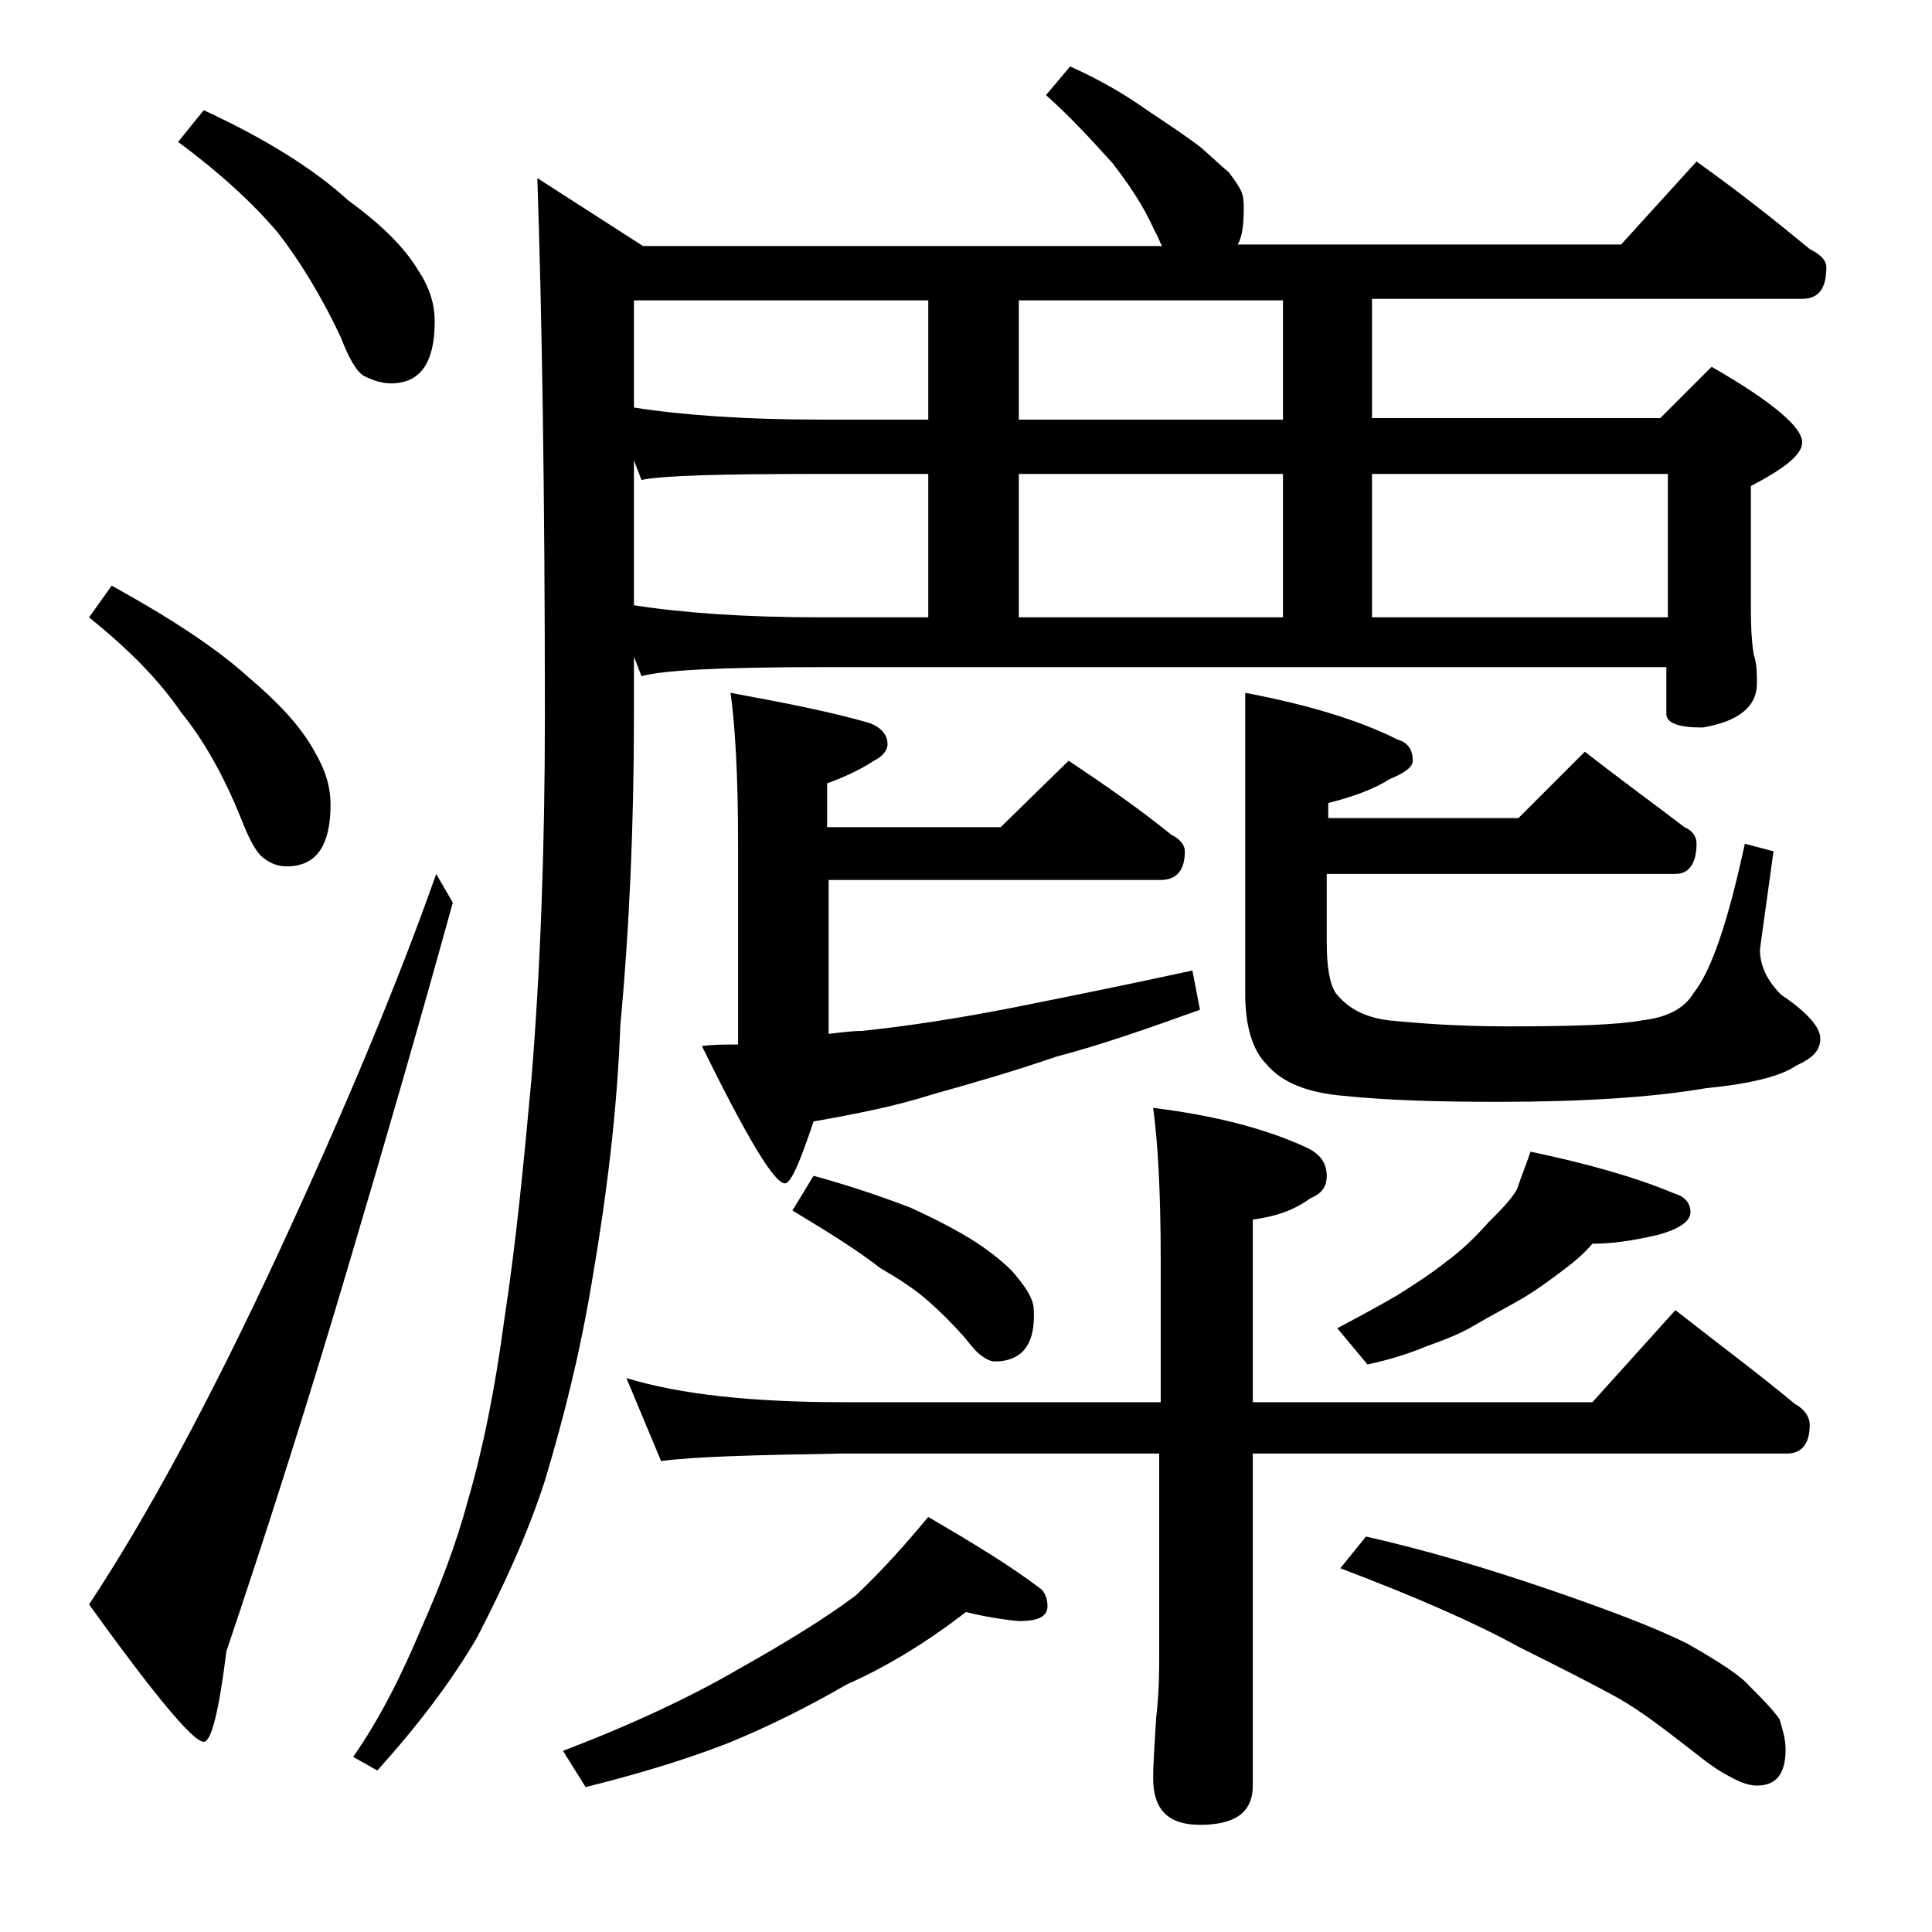
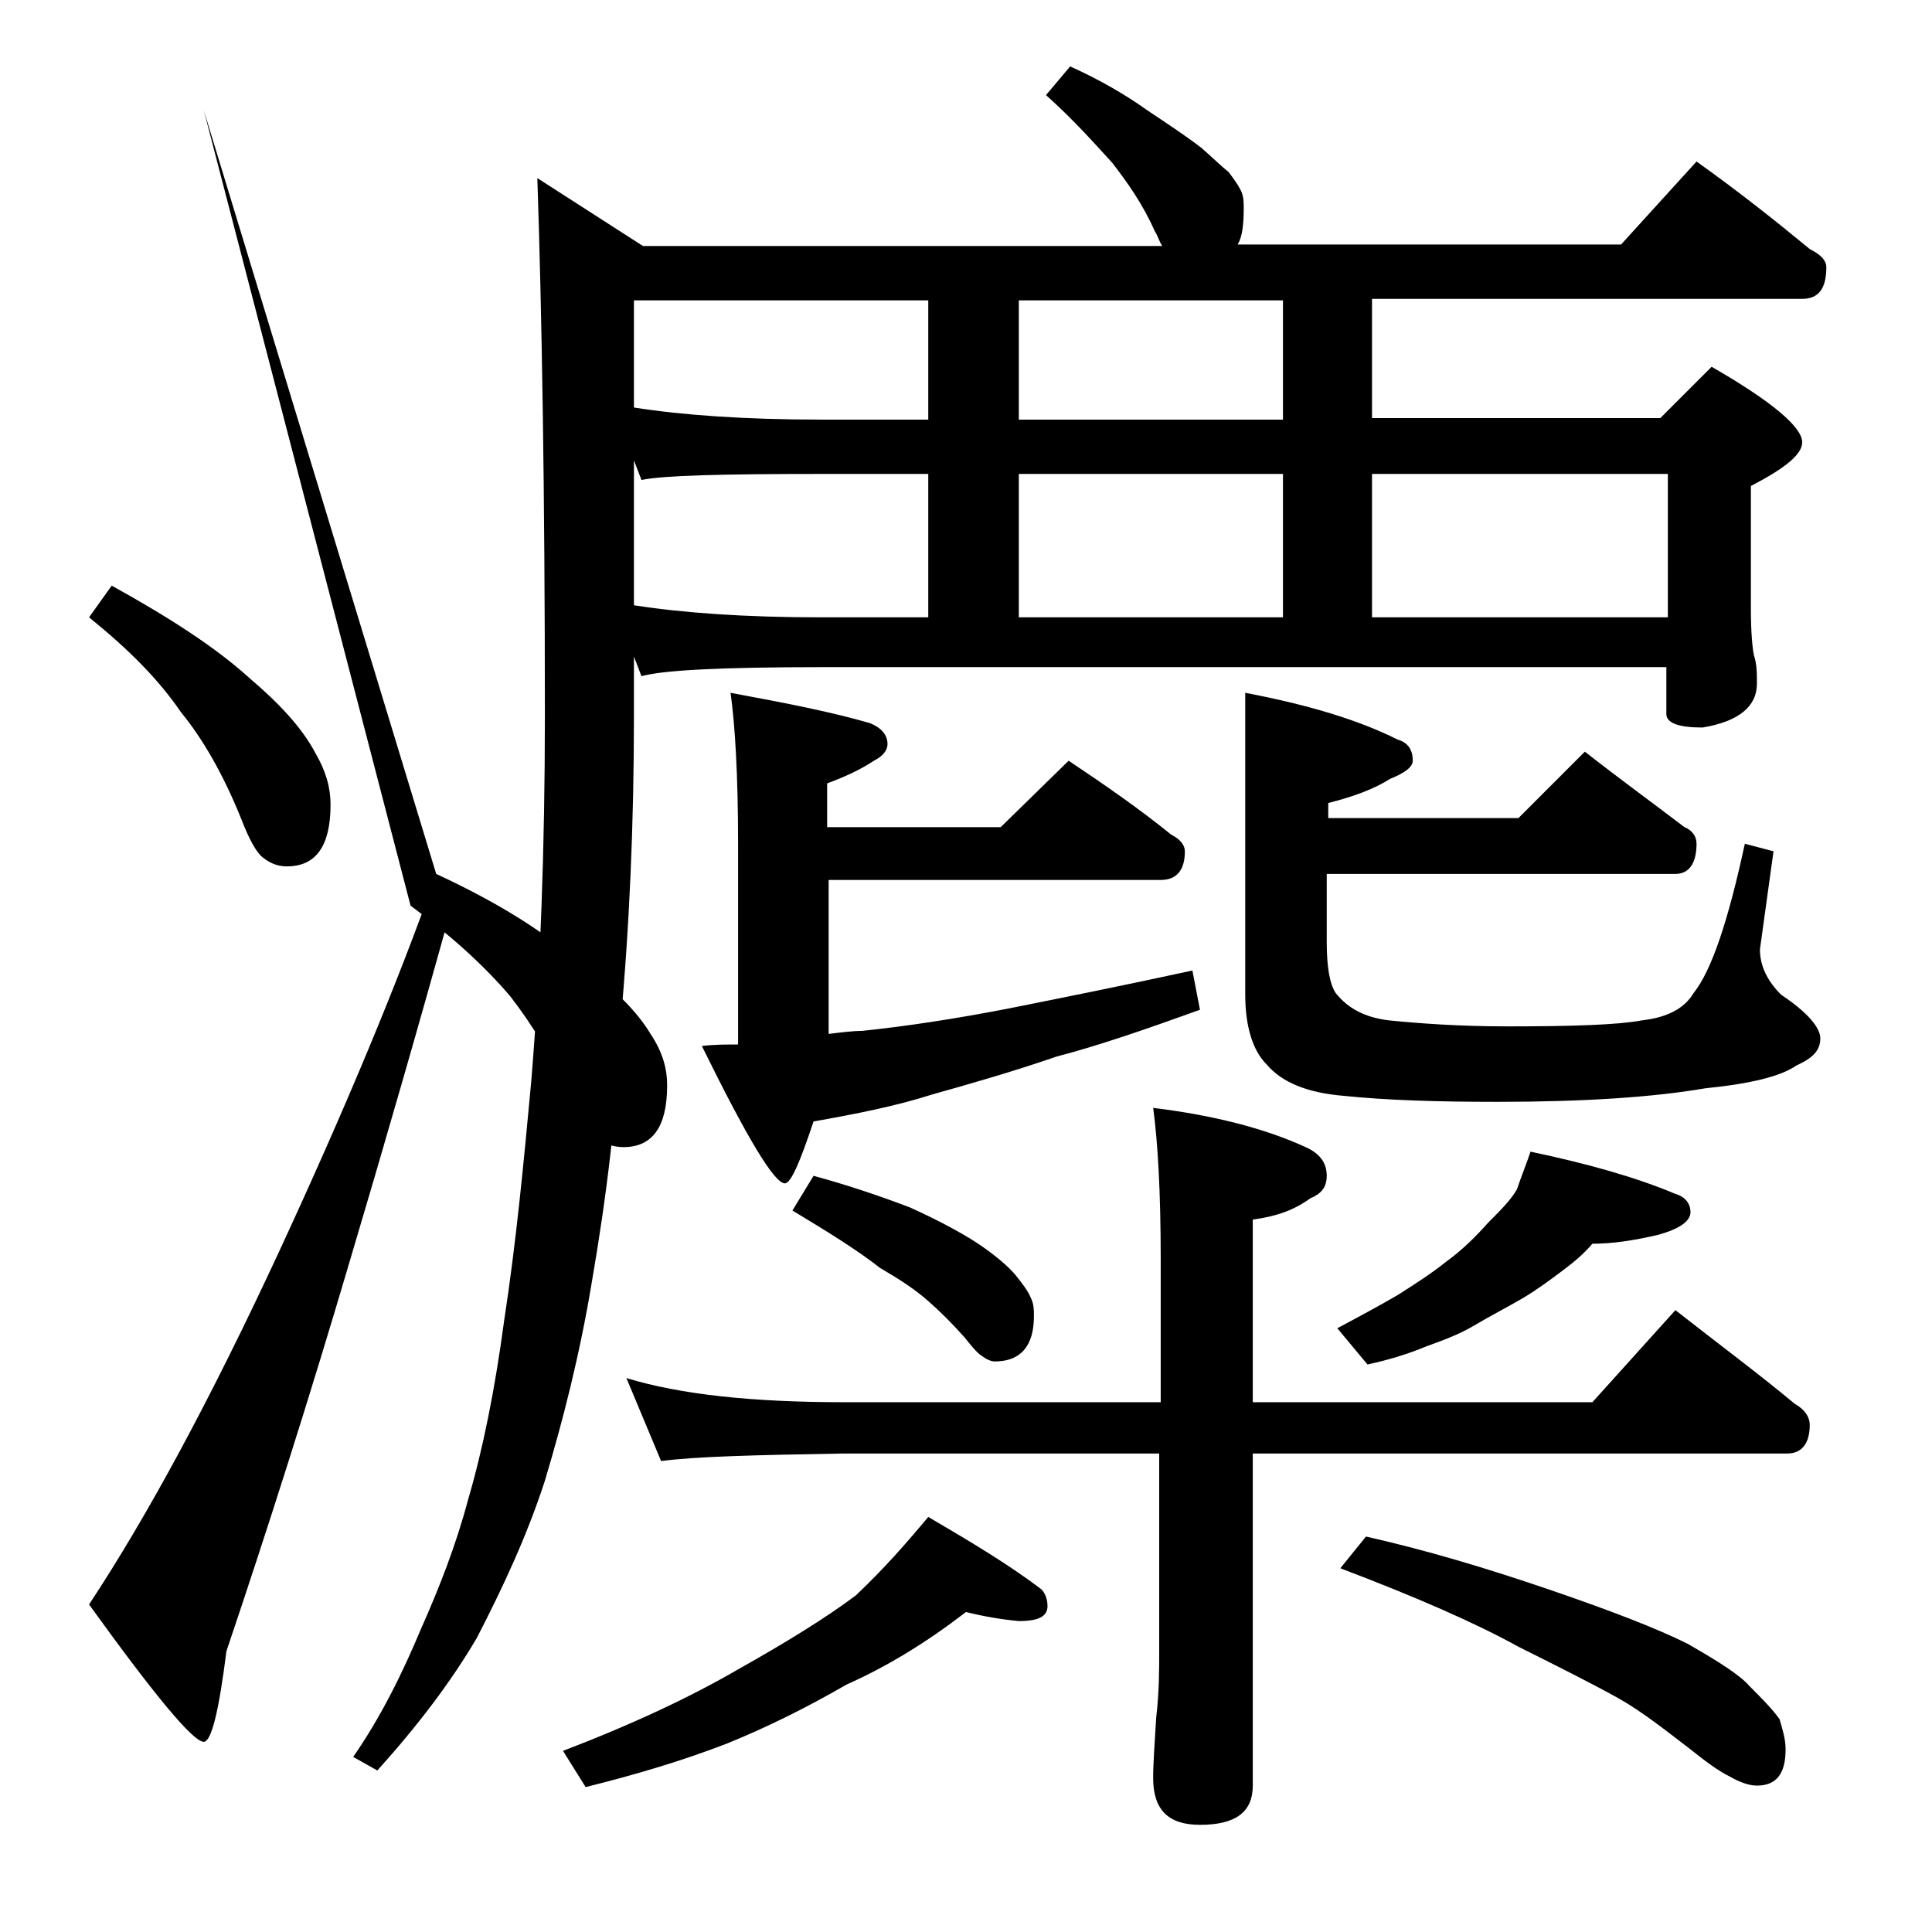
<svg xmlns="http://www.w3.org/2000/svg" version="1.1" id="Layer_1" x="0px" y="0px" viewBox="0 0 128 128" enable-background="new 0 0 128 128" xml:space="preserve">
-   <path d="M7.4,38.8c3.8,2.1,6.9,4.1,9.1,6.1c2,1.7,3.5,3.3,4.4,5c0.7,1.2,1,2.3,1,3.4c0,2.8-1,4.1-2.9,4.1c-0.6,0-1.1-0.2-1.6-0.6  c-0.4-0.3-0.9-1.2-1.4-2.5c-1.2-3-2.6-5.4-4-7.1C10.5,45,8.5,43,5.9,40.9L7.4,38.8z M28.9,57.9l1.1,1.9c-2.1,7.6-4.4,15.6-6.9,24  c-2.6,8.8-5.3,17.3-8.1,25.6c-0.5,4-1,6-1.5,6c-0.7,0-3.2-3-7.6-9.1c3.9-5.9,8.1-13.7,12.6-23.4C22.9,73.4,26.4,65,28.9,57.9z   M13.5,7.3c4.1,1.9,7.3,3.9,9.6,6c2.2,1.6,3.7,3.1,4.6,4.6c0.8,1.2,1.1,2.3,1.1,3.4c0,2.8-1,4.1-2.9,4.1c-0.6,0-1.2-0.2-1.8-0.5  c-0.5-0.3-1-1.2-1.5-2.5c-1.3-2.8-2.8-5.2-4.2-7c-1.7-2-3.9-4-6.6-6L13.5,7.3z M70.9,4.4c2,0.9,3.7,1.9,5.1,2.9  c1.5,1,2.7,1.8,3.6,2.5c0.8,0.7,1.3,1.2,1.8,1.6c0.3,0.4,0.6,0.8,0.8,1.2c0.2,0.4,0.2,0.8,0.2,1.2c0,1.1-0.1,1.9-0.4,2.4h25.4l5-5.5  c2.8,2,5.2,3.9,7.5,5.8c0.8,0.4,1.1,0.8,1.1,1.2c0,1.4-0.5,2.1-1.6,2.1H90.9v7.9H110l3.4-3.4c4,2.3,6,4,6,5c0,0.8-1.1,1.7-3.4,2.9  v8.1c0,1.6,0.1,2.6,0.2,3.1c0.2,0.6,0.2,1.2,0.2,1.9c0,1.5-1.2,2.5-3.6,2.9c-1.6,0-2.4-0.3-2.4-0.9v-3.1H54.4  c-6.6,0-10.5,0.2-11.9,0.6L42,43.5v3.9c0,7.2-0.3,14.1-0.9,20.5c-0.2,5.6-0.9,11.3-1.9,17.1c-0.8,4.8-1.9,9.1-3.1,13.1  c-1.2,3.7-2.8,7.1-4.5,10.4c-1.7,2.9-3.9,5.8-6.6,8.8l-1.6-0.9c1.8-2.6,3.2-5.4,4.5-8.5c1.2-2.7,2.3-5.5,3.1-8.5  c1-3.4,1.8-7.4,2.4-11.9c0.8-5.2,1.3-10.5,1.8-15.9c0.6-7.3,0.9-15.4,0.9-24.2c0-14.8-0.2-26.7-0.5-35.6l7,4.5H77  c-0.2-0.3-0.3-0.7-0.5-1c-0.8-1.8-1.8-3.2-2.8-4.5c-1.1-1.2-2.5-2.8-4.4-4.5L70.9,4.4z M64,106.8c-2.6,2-5.2,3.6-7.9,4.8  c-2.6,1.5-5.2,2.8-7.9,3.9c-3.1,1.2-6.2,2.1-9.4,2.9l-1.5-2.4c4.7-1.8,8.5-3.6,11.6-5.4c3.2-1.8,5.8-3.4,7.8-4.9  c1.8-1.7,3.3-3.4,4.8-5.2c2.9,1.7,5.4,3.2,7.5,4.8c0.2,0.2,0.4,0.6,0.4,1.1c0,0.7-0.6,1-1.9,1C66.4,107.3,65.2,107.1,64,106.8z   M41.5,91.3c3.6,1.1,8.4,1.6,14.4,1.6h21v-9.5c0-4.5-0.2-7.8-0.5-10c4.1,0.5,7.5,1.4,10.1,2.6c0.9,0.4,1.4,1,1.4,1.9  c0,0.8-0.4,1.2-1.1,1.5c-1.1,0.8-2.3,1.2-3.8,1.4v12.1h22.5l5.5-6.1c2.8,2.2,5.5,4.2,7.9,6.2c0.7,0.4,1,0.9,1,1.4  c0,1.2-0.5,1.9-1.5,1.9H83v22c0,1.8-1.2,2.6-3.5,2.6c-2.1,0-3.1-1-3.1-3.1c0-1,0.1-2.3,0.2-4c0.2-1.7,0.2-3.1,0.2-4.4V96.3h-21  c-5.8,0.1-9.8,0.2-12,0.5L41.5,91.3z M61.5,27.8v-7.9H42V27c3.2,0.5,7.3,0.8,12.4,0.8H61.5z M42,40.1c3.2,0.5,7.3,0.8,12.4,0.8h7.1  v-9.5h-7.1c-6.6,0-10.5,0.1-11.9,0.4L42,30.5V40.1z M48.4,45.9c3.8,0.7,6.8,1.3,9.2,2c0.8,0.3,1.2,0.8,1.2,1.4  c0,0.4-0.3,0.8-0.9,1.1c-0.9,0.6-2,1.1-3.1,1.5v2.9h11.5l4.5-4.4c2.4,1.6,4.7,3.2,6.8,4.9c0.6,0.3,0.9,0.7,0.9,1.1  c0,1.2-0.5,1.9-1.6,1.9h-22v10.2c0.8-0.1,1.6-0.2,2.2-0.2c2.9-0.3,6.2-0.8,9.8-1.5c3.5-0.7,7.5-1.5,12.1-2.5l0.5,2.6  c-3.6,1.3-6.8,2.4-9.5,3.1c-2.9,1-5.7,1.8-8.2,2.5c-2.5,0.8-5.1,1.3-7.9,1.8C53,77,52.4,78.4,52,78.4c-0.7,0-2.5-3-5.5-9.1  c0.8-0.1,1.6-0.1,2.4-0.1V55.9C48.9,51.4,48.7,48,48.4,45.9z M53.9,77.9c2.2,0.6,4.3,1.3,6.4,2.1c2.2,1,3.8,1.9,4.8,2.6  s1.8,1.4,2.2,1.9c0.4,0.5,0.8,1,1,1.5c0.2,0.4,0.2,0.8,0.2,1.2c0,2-0.9,3-2.6,3c-0.2,0-0.5-0.1-0.9-0.4c-0.3-0.2-0.7-0.7-1.1-1.2  c-0.8-0.9-1.6-1.7-2.4-2.4c-0.9-0.8-2-1.5-3.2-2.2c-1.4-1.1-3.3-2.3-5.8-3.8L53.9,77.9z M85,27.8v-7.9H67.5v7.9H85z M67.5,31.4v9.5  H85v-9.5H67.5z M105,49.8c2.3,1.8,4.5,3.4,6.6,5c0.5,0.2,0.8,0.6,0.8,1.1c0,1.3-0.5,2-1.4,2H87.9v4.5c0,1.7,0.2,2.8,0.6,3.4  c0.8,1,1.9,1.6,3.5,1.8c2,0.2,4.6,0.4,7.9,0.4c4.3,0,7.3-0.1,8.9-0.4c1.7-0.2,2.8-0.8,3.4-1.8c1.2-1.5,2.3-4.8,3.4-9.9l1.9,0.5  l-0.9,6.5c0,1.1,0.5,2.1,1.4,3c1.8,1.2,2.6,2.2,2.6,2.9c0,0.8-0.5,1.3-1.6,1.8c-1,0.7-3,1.2-6,1.5c-3.5,0.6-8.1,0.9-13.8,0.9  c-3.9,0-7.3-0.1-10.2-0.4c-2.4-0.2-4.1-0.9-5.1-2.1c-0.9-0.9-1.4-2.5-1.4-4.6V45.9c4.2,0.8,7.5,1.8,10.1,3.1c0.7,0.2,1,0.7,1,1.4  c0,0.4-0.5,0.8-1.5,1.2c-1.1,0.7-2.5,1.2-4.1,1.6v1h12.6L105,49.8z M101.4,76.3c3.8,0.8,7,1.7,9.6,2.8c0.7,0.2,1,0.7,1,1.2  c0,0.6-0.7,1.1-2.1,1.5c-1.7,0.4-3.1,0.6-4.4,0.6c-0.6,0.7-1.2,1.2-2,1.8c-0.8,0.6-1.6,1.2-2.6,1.8c-1.2,0.7-2.2,1.2-3.2,1.8  s-2.1,1-3.2,1.4c-1.2,0.5-2.5,0.9-3.9,1.2l-2-2.4c1.5-0.8,2.8-1.5,4-2.2c1.1-0.7,2.2-1.4,3.2-2.2c1.1-0.8,2-1.7,2.8-2.6  c0.8-0.8,1.5-1.5,1.9-2.2C100.8,77.9,101.1,77.2,101.4,76.3z M90.5,101.8c4,0.9,8,2.1,12.1,3.5c4.1,1.4,7.2,2.6,9.2,3.6  c2.1,1.2,3.5,2.1,4.1,2.8c0.8,0.8,1.5,1.5,2,2.2c0.2,0.7,0.4,1.3,0.4,2c0,1.6-0.6,2.4-1.9,2.4c-0.5,0-1.1-0.2-1.8-0.6  c-0.8-0.4-1.6-1-2.6-1.8c-1.7-1.3-3.2-2.5-4.8-3.4c-1.8-1-4-2.1-6.6-3.4c-2.9-1.6-6.8-3.3-11.8-5.2L90.5,101.8z M90.9,31.4v9.5h19.6  v-9.5H90.9z" />
+   <path d="M7.4,38.8c3.8,2.1,6.9,4.1,9.1,6.1c2,1.7,3.5,3.3,4.4,5c0.7,1.2,1,2.3,1,3.4c0,2.8-1,4.1-2.9,4.1c-0.6,0-1.1-0.2-1.6-0.6  c-0.4-0.3-0.9-1.2-1.4-2.5c-1.2-3-2.6-5.4-4-7.1C10.5,45,8.5,43,5.9,40.9L7.4,38.8z M28.9,57.9l1.1,1.9c-2.1,7.6-4.4,15.6-6.9,24  c-2.6,8.8-5.3,17.3-8.1,25.6c-0.5,4-1,6-1.5,6c-0.7,0-3.2-3-7.6-9.1c3.9-5.9,8.1-13.7,12.6-23.4C22.9,73.4,26.4,65,28.9,57.9z   c4.1,1.9,7.3,3.9,9.6,6c2.2,1.6,3.7,3.1,4.6,4.6c0.8,1.2,1.1,2.3,1.1,3.4c0,2.8-1,4.1-2.9,4.1c-0.6,0-1.2-0.2-1.8-0.5  c-0.5-0.3-1-1.2-1.5-2.5c-1.3-2.8-2.8-5.2-4.2-7c-1.7-2-3.9-4-6.6-6L13.5,7.3z M70.9,4.4c2,0.9,3.7,1.9,5.1,2.9  c1.5,1,2.7,1.8,3.6,2.5c0.8,0.7,1.3,1.2,1.8,1.6c0.3,0.4,0.6,0.8,0.8,1.2c0.2,0.4,0.2,0.8,0.2,1.2c0,1.1-0.1,1.9-0.4,2.4h25.4l5-5.5  c2.8,2,5.2,3.9,7.5,5.8c0.8,0.4,1.1,0.8,1.1,1.2c0,1.4-0.5,2.1-1.6,2.1H90.9v7.9H110l3.4-3.4c4,2.3,6,4,6,5c0,0.8-1.1,1.7-3.4,2.9  v8.1c0,1.6,0.1,2.6,0.2,3.1c0.2,0.6,0.2,1.2,0.2,1.9c0,1.5-1.2,2.5-3.6,2.9c-1.6,0-2.4-0.3-2.4-0.9v-3.1H54.4  c-6.6,0-10.5,0.2-11.9,0.6L42,43.5v3.9c0,7.2-0.3,14.1-0.9,20.5c-0.2,5.6-0.9,11.3-1.9,17.1c-0.8,4.8-1.9,9.1-3.1,13.1  c-1.2,3.7-2.8,7.1-4.5,10.4c-1.7,2.9-3.9,5.8-6.6,8.8l-1.6-0.9c1.8-2.6,3.2-5.4,4.5-8.5c1.2-2.7,2.3-5.5,3.1-8.5  c1-3.4,1.8-7.4,2.4-11.9c0.8-5.2,1.3-10.5,1.8-15.9c0.6-7.3,0.9-15.4,0.9-24.2c0-14.8-0.2-26.7-0.5-35.6l7,4.5H77  c-0.2-0.3-0.3-0.7-0.5-1c-0.8-1.8-1.8-3.2-2.8-4.5c-1.1-1.2-2.5-2.8-4.4-4.5L70.9,4.4z M64,106.8c-2.6,2-5.2,3.6-7.9,4.8  c-2.6,1.5-5.2,2.8-7.9,3.9c-3.1,1.2-6.2,2.1-9.4,2.9l-1.5-2.4c4.7-1.8,8.5-3.6,11.6-5.4c3.2-1.8,5.8-3.4,7.8-4.9  c1.8-1.7,3.3-3.4,4.8-5.2c2.9,1.7,5.4,3.2,7.5,4.8c0.2,0.2,0.4,0.6,0.4,1.1c0,0.7-0.6,1-1.9,1C66.4,107.3,65.2,107.1,64,106.8z   M41.5,91.3c3.6,1.1,8.4,1.6,14.4,1.6h21v-9.5c0-4.5-0.2-7.8-0.5-10c4.1,0.5,7.5,1.4,10.1,2.6c0.9,0.4,1.4,1,1.4,1.9  c0,0.8-0.4,1.2-1.1,1.5c-1.1,0.8-2.3,1.2-3.8,1.4v12.1h22.5l5.5-6.1c2.8,2.2,5.5,4.2,7.9,6.2c0.7,0.4,1,0.9,1,1.4  c0,1.2-0.5,1.9-1.5,1.9H83v22c0,1.8-1.2,2.6-3.5,2.6c-2.1,0-3.1-1-3.1-3.1c0-1,0.1-2.3,0.2-4c0.2-1.7,0.2-3.1,0.2-4.4V96.3h-21  c-5.8,0.1-9.8,0.2-12,0.5L41.5,91.3z M61.5,27.8v-7.9H42V27c3.2,0.5,7.3,0.8,12.4,0.8H61.5z M42,40.1c3.2,0.5,7.3,0.8,12.4,0.8h7.1  v-9.5h-7.1c-6.6,0-10.5,0.1-11.9,0.4L42,30.5V40.1z M48.4,45.9c3.8,0.7,6.8,1.3,9.2,2c0.8,0.3,1.2,0.8,1.2,1.4  c0,0.4-0.3,0.8-0.9,1.1c-0.9,0.6-2,1.1-3.1,1.5v2.9h11.5l4.5-4.4c2.4,1.6,4.7,3.2,6.8,4.9c0.6,0.3,0.9,0.7,0.9,1.1  c0,1.2-0.5,1.9-1.6,1.9h-22v10.2c0.8-0.1,1.6-0.2,2.2-0.2c2.9-0.3,6.2-0.8,9.8-1.5c3.5-0.7,7.5-1.5,12.1-2.5l0.5,2.6  c-3.6,1.3-6.8,2.4-9.5,3.1c-2.9,1-5.7,1.8-8.2,2.5c-2.5,0.8-5.1,1.3-7.9,1.8C53,77,52.4,78.4,52,78.4c-0.7,0-2.5-3-5.5-9.1  c0.8-0.1,1.6-0.1,2.4-0.1V55.9C48.9,51.4,48.7,48,48.4,45.9z M53.9,77.9c2.2,0.6,4.3,1.3,6.4,2.1c2.2,1,3.8,1.9,4.8,2.6  s1.8,1.4,2.2,1.9c0.4,0.5,0.8,1,1,1.5c0.2,0.4,0.2,0.8,0.2,1.2c0,2-0.9,3-2.6,3c-0.2,0-0.5-0.1-0.9-0.4c-0.3-0.2-0.7-0.7-1.1-1.2  c-0.8-0.9-1.6-1.7-2.4-2.4c-0.9-0.8-2-1.5-3.2-2.2c-1.4-1.1-3.3-2.3-5.8-3.8L53.9,77.9z M85,27.8v-7.9H67.5v7.9H85z M67.5,31.4v9.5  H85v-9.5H67.5z M105,49.8c2.3,1.8,4.5,3.4,6.6,5c0.5,0.2,0.8,0.6,0.8,1.1c0,1.3-0.5,2-1.4,2H87.9v4.5c0,1.7,0.2,2.8,0.6,3.4  c0.8,1,1.9,1.6,3.5,1.8c2,0.2,4.6,0.4,7.9,0.4c4.3,0,7.3-0.1,8.9-0.4c1.7-0.2,2.8-0.8,3.4-1.8c1.2-1.5,2.3-4.8,3.4-9.9l1.9,0.5  l-0.9,6.5c0,1.1,0.5,2.1,1.4,3c1.8,1.2,2.6,2.2,2.6,2.9c0,0.8-0.5,1.3-1.6,1.8c-1,0.7-3,1.2-6,1.5c-3.5,0.6-8.1,0.9-13.8,0.9  c-3.9,0-7.3-0.1-10.2-0.4c-2.4-0.2-4.1-0.9-5.1-2.1c-0.9-0.9-1.4-2.5-1.4-4.6V45.9c4.2,0.8,7.5,1.8,10.1,3.1c0.7,0.2,1,0.7,1,1.4  c0,0.4-0.5,0.8-1.5,1.2c-1.1,0.7-2.5,1.2-4.1,1.6v1h12.6L105,49.8z M101.4,76.3c3.8,0.8,7,1.7,9.6,2.8c0.7,0.2,1,0.7,1,1.2  c0,0.6-0.7,1.1-2.1,1.5c-1.7,0.4-3.1,0.6-4.4,0.6c-0.6,0.7-1.2,1.2-2,1.8c-0.8,0.6-1.6,1.2-2.6,1.8c-1.2,0.7-2.2,1.2-3.2,1.8  s-2.1,1-3.2,1.4c-1.2,0.5-2.5,0.9-3.9,1.2l-2-2.4c1.5-0.8,2.8-1.5,4-2.2c1.1-0.7,2.2-1.4,3.2-2.2c1.1-0.8,2-1.7,2.8-2.6  c0.8-0.8,1.5-1.5,1.9-2.2C100.8,77.9,101.1,77.2,101.4,76.3z M90.5,101.8c4,0.9,8,2.1,12.1,3.5c4.1,1.4,7.2,2.6,9.2,3.6  c2.1,1.2,3.5,2.1,4.1,2.8c0.8,0.8,1.5,1.5,2,2.2c0.2,0.7,0.4,1.3,0.4,2c0,1.6-0.6,2.4-1.9,2.4c-0.5,0-1.1-0.2-1.8-0.6  c-0.8-0.4-1.6-1-2.6-1.8c-1.7-1.3-3.2-2.5-4.8-3.4c-1.8-1-4-2.1-6.6-3.4c-2.9-1.6-6.8-3.3-11.8-5.2L90.5,101.8z M90.9,31.4v9.5h19.6  v-9.5H90.9z" />
</svg>